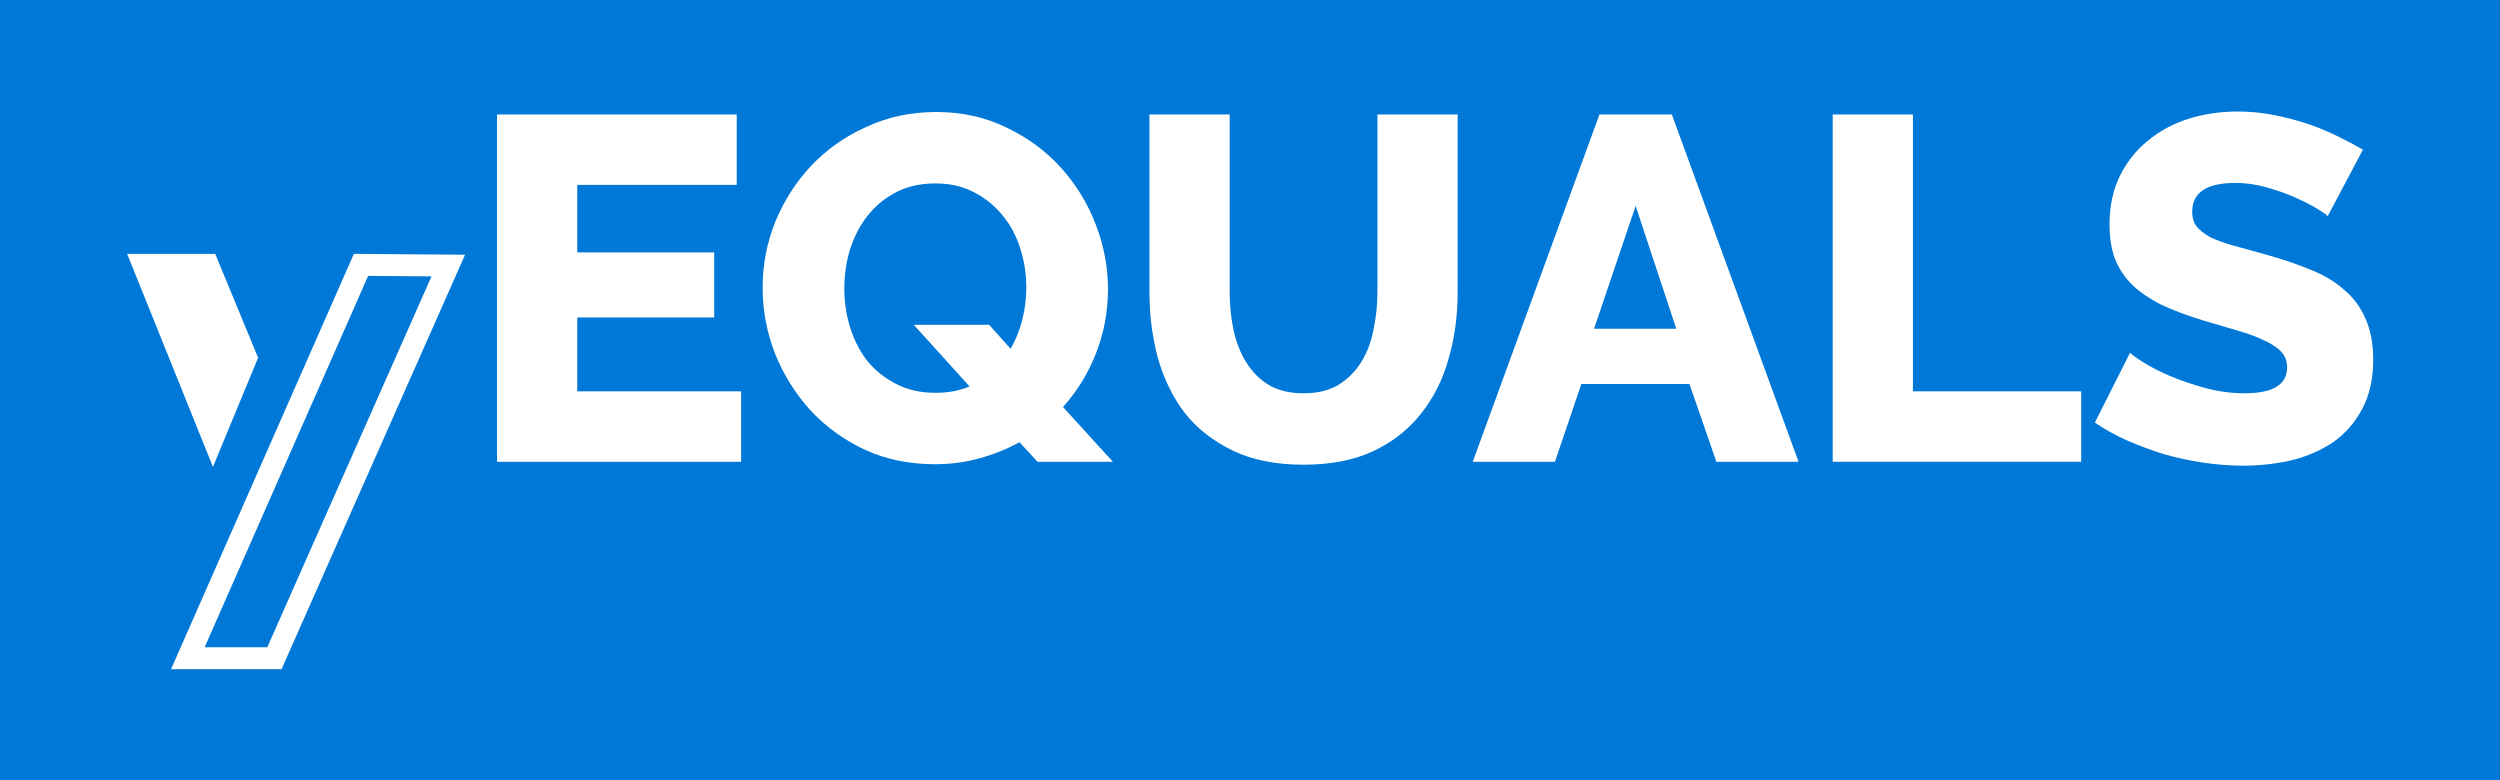
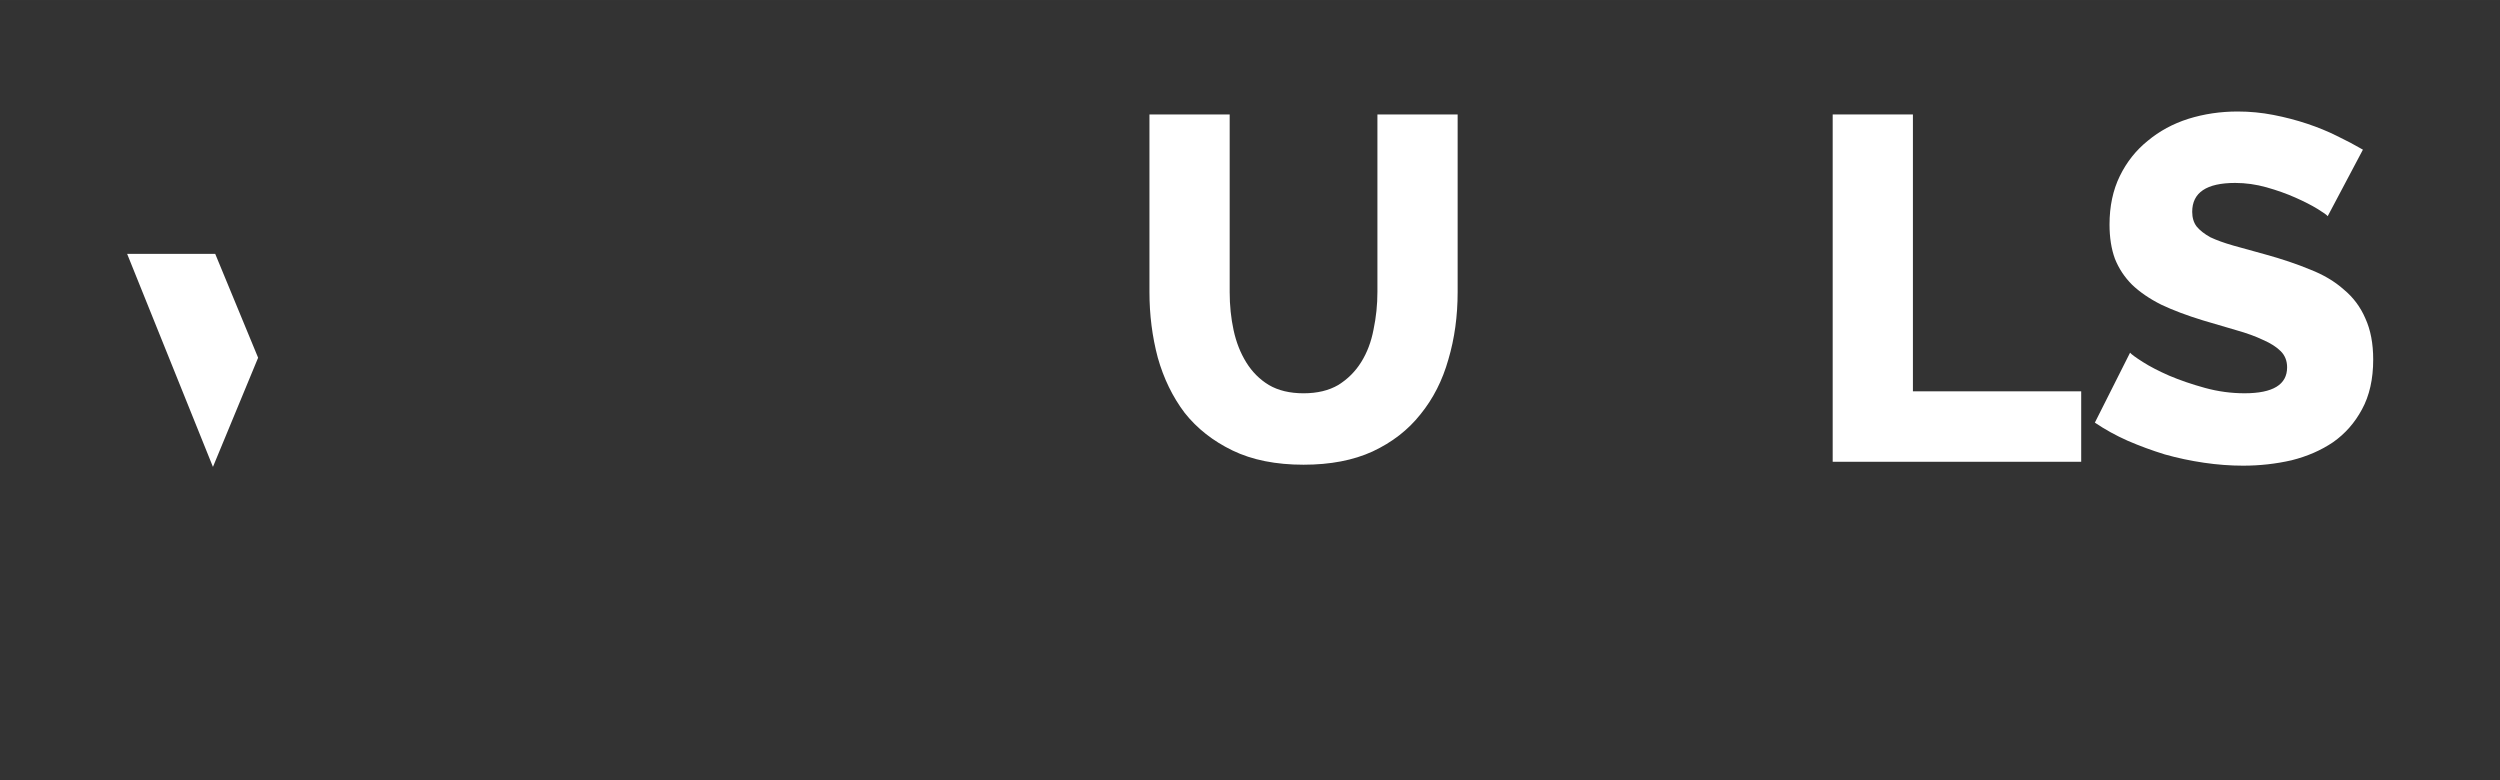
<svg xmlns="http://www.w3.org/2000/svg" id="svg4449" height="197.56mm" viewBox="0 0 2242.334 700" width="632.84mm" version="1.1">
  <rect x="0" y="0" width="2242.334" height="700" fill="#333333" stroke="none" />
  <g id="g5601">
-     <rect id="rect4358-87-6-9-8-2" ry="0" height="700" width="2242.3" y=".01" x="-.09" fill="#0078d7" />
    <g id="g5589">
      <g id="text4173-82-2-8-7-2-28" fill="#fff">
-         <path id="path5577" d="m664.73 350.99v63.182h-218.94v-311.52h215v63.182h-143.04v60.55h122.85v58.356h-122.85v66.254h146.99z" />
-         <path id="path5579" d="m914.38 396.62q-16.673 9.214-35.979 14.479-18.867 5.265-39.928 5.265-34.663 0-63.182-13.163-28.52-13.602-48.703-35.54-20.183-22.377-31.591-50.897-10.969-28.52-10.969-58.795 0-30.714 11.408-59.233 11.847-28.52 32.469-50.458 21.061-21.938 49.581-34.663 28.52-13.163 62.305-13.163 34.663 0 63.182 14.041 28.52 13.602 48.703 35.979t31.152 50.897 10.969 57.917q0 29.836-10.53 57.04t-29.836 48.703l44.754 49.142h-67.57l-16.234-17.551zm-75.468-44.315q17.551 0 30.714-5.704l-50.019-55.285h67.57l19.306 21.5q7.02-12.285 10.53-26.326 3.51-14.041 3.51-28.52 0-17.989-5.265-34.663-5.265-17.112-15.796-29.836-10.53-13.163-25.887-21.061-14.918-7.898-34.663-7.898-20.622 0-35.979 8.337-14.918 7.898-25.448 21.5-10.092 13.163-15.357 30.275-4.826 16.673-4.826 34.224 0 17.989 5.265 35.101 5.265 16.673 15.357 29.836 10.53 12.724 25.887 20.622 15.357 7.898 35.101 7.898z" />
        <path id="path5581" d="m1169.2 352.75q18.428 0 31.152-7.459 12.724-7.898 20.622-20.622 7.898-12.724 10.969-28.959 3.51-16.673 3.51-33.785v-159.27h71.958v159.27q0 32.469-8.337 60.55-7.898 28.081-25.01 49.142-16.673 21.061-42.999 33.346-25.887 11.847-61.866 11.847-37.295 0-63.621-12.724t-42.999-33.785q-16.234-21.5-24.132-49.581-7.459-28.081-7.459-58.795v-159.27h71.958v159.27q0 17.989 3.51 34.224 3.51 16.234 11.408 28.959 7.898 12.724 20.183 20.183 12.724 7.459 31.152 7.459z" />
-         <path id="path5583" d="m1434.6 102.65h64.937l113.64 311.52h-73.713l-24.132-69.764h-96.967l-23.693 69.764h-73.713l113.64-311.52zm68.886 192.18-36.418-110.13-37.295 110.13h73.713z" />
        <path id="path5585" d="m1643.8 414.17v-311.52h71.958v248.34h150.94v63.182h-222.89z" />
        <path id="path5587" d="m2087.8 193.91q-1.316-1.755-9.214-6.582t-19.744-10.092q-11.847-5.265-25.887-9.214t-28.081-3.949q-38.611 0-38.611 25.887 0 7.898 3.949 13.163 4.388 5.265 12.285 9.653 8.337 3.949 20.622 7.459t28.52 7.898q22.377 6.143 40.366 13.602 17.989 7.02 30.275 17.989 12.724 10.53 19.306 25.887 7.02 15.357 7.02 36.856 0 26.326-10.092 44.754-9.653 17.989-25.887 29.397-16.234 10.969-37.295 16.234-21.061 4.826-43.438 4.826-17.112 0-35.101-2.633t-35.101-7.459q-17.112-5.265-33.346-12.285-15.796-7.02-29.397-16.234l31.591-62.744q1.755 2.194 11.408 8.337 9.653 6.143 23.693 12.285 14.479 6.143 32.03 10.969 17.551 4.826 35.54 4.826 38.173 0 38.173-23.255 0-8.775-5.704-14.479-5.704-5.704-15.796-10.092-10.092-4.826-24.132-8.775-13.602-3.949-29.836-8.775-21.5-6.582-37.295-14.041-15.796-7.898-26.326-17.989-10.092-10.092-15.357-23.255-4.827-13.163-4.827-30.714 0-24.571 9.214-43.438t25.01-31.591q15.796-13.163 36.418-19.744 21.061-6.582 44.315-6.582 16.234 0 32.03 3.071t30.275 7.898 26.765 10.969q12.724 6.143 23.255 12.285l-31.591 59.672z" />
      </g>
      <g id="g5706" transform="matrix(1.966 0 0 1.966 -2879.8 -1096.7)">
-         <path id="path4177-24-3-3-5-8-8" d="m1629.5 678.67-78.997 179.45h39.498l79.326-179.14z" stroke="#fff" stroke-width="10" fill="none" />
        <path id="path4200-4-7-1-4-3-5" d="m1522.8 673.64h40.185l19.577 47.398-20.608 49.802z" fill-rule="evenodd" fill="#fff" />
      </g>
    </g>
  </g>
</svg>